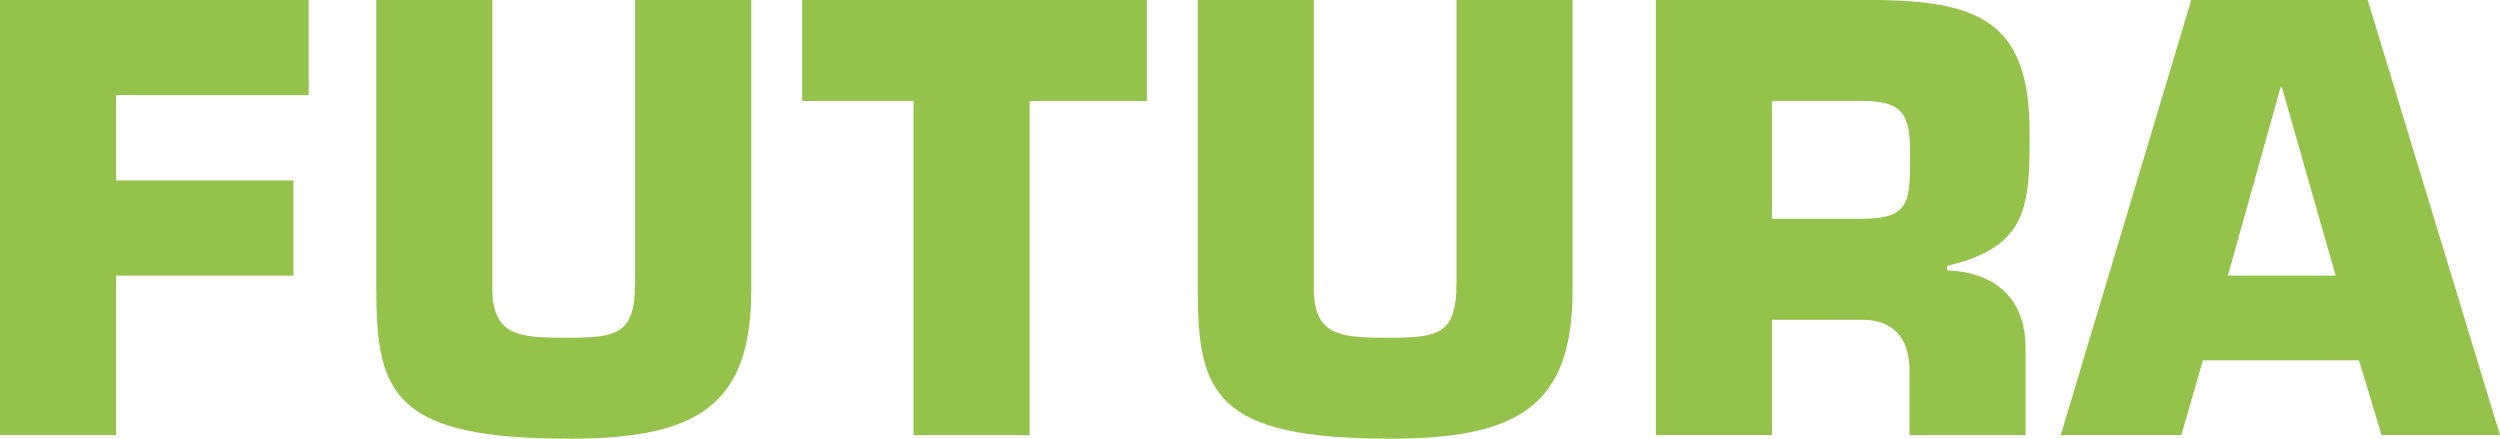
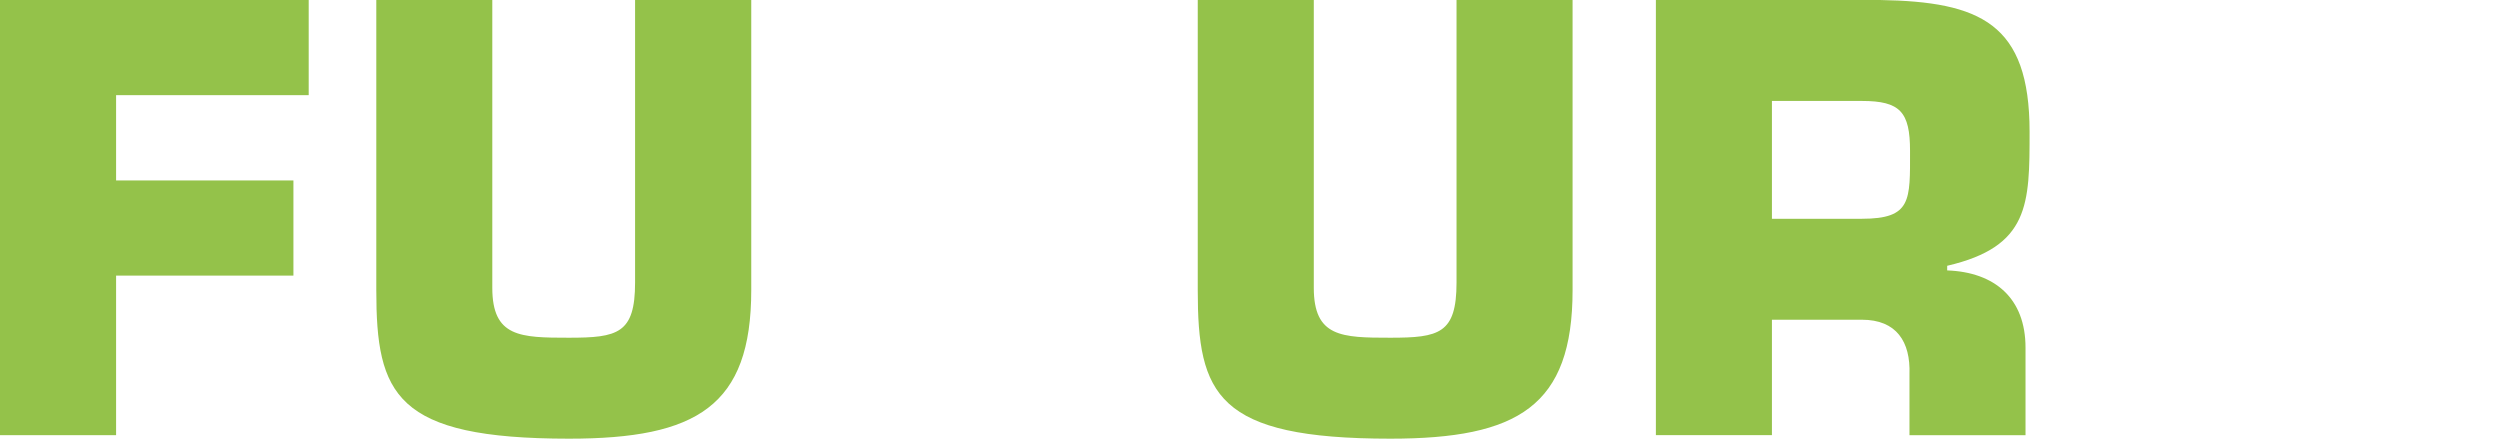
<svg xmlns="http://www.w3.org/2000/svg" viewBox="0 0 578 101.42">
  <defs>
    <style>.cls-1{fill:#94c24a;}</style>
  </defs>
  <g id="Calque_2" data-name="Calque 2">
    <g id="Calque_1-2" data-name="Calque 1">
      <path class="cls-1" d="M26.84,41.72h41v22h-41v36.89H0V0H71.37V22H26.84Z" />
      <path class="cls-1" d="M173.69,0V67.08c0,26.83-12.61,34.34-42.12,34.34C91.32,101.42,87,91.22,87,67.08V0h26.82V66.54c0,11.4,6.44,11.54,17.71,11.54s15.3-.94,15.3-12.75V0Z" />
-       <path class="cls-1" d="M238.05,100.61H211.21V23.34H185.46V0h79.68V23.34H238.05Z" />
      <path class="cls-1" d="M363.58,0V67.08c0,26.83-12.61,34.34-42.13,34.34-40.24,0-44.53-10.2-44.53-34.34V0h26.83V66.54c0,11.4,6.43,11.54,17.7,11.54s15.3-.94,15.3-12.75V0Z" />
      <path class="cls-1" d="M382.84,0h51.79c23.21.4,34.61,5.36,34.61,30.45,0,16.77,0,26.56-19.05,31v1.07c11,.4,18.11,6.45,18.11,17.85v20.25H441.47V86.53c.27-7.52-3-12.61-11-12.61h-20.8v26.69H382.84Zm47.63,50.58c11.54,0,11.13-4.3,11.13-15.7,0-9-2.27-11.54-11.13-11.54h-20.8V50.58Z" />
-       <path class="cls-1" d="M509.31,83.31l-5,17.3H476.44L506.63,0h40.78L578,100.61H550.63l-5.23-17.3Zm18.25-63.19h-.27l-12.21,43.6H540Z" />
    </g>
  </g>
</svg>